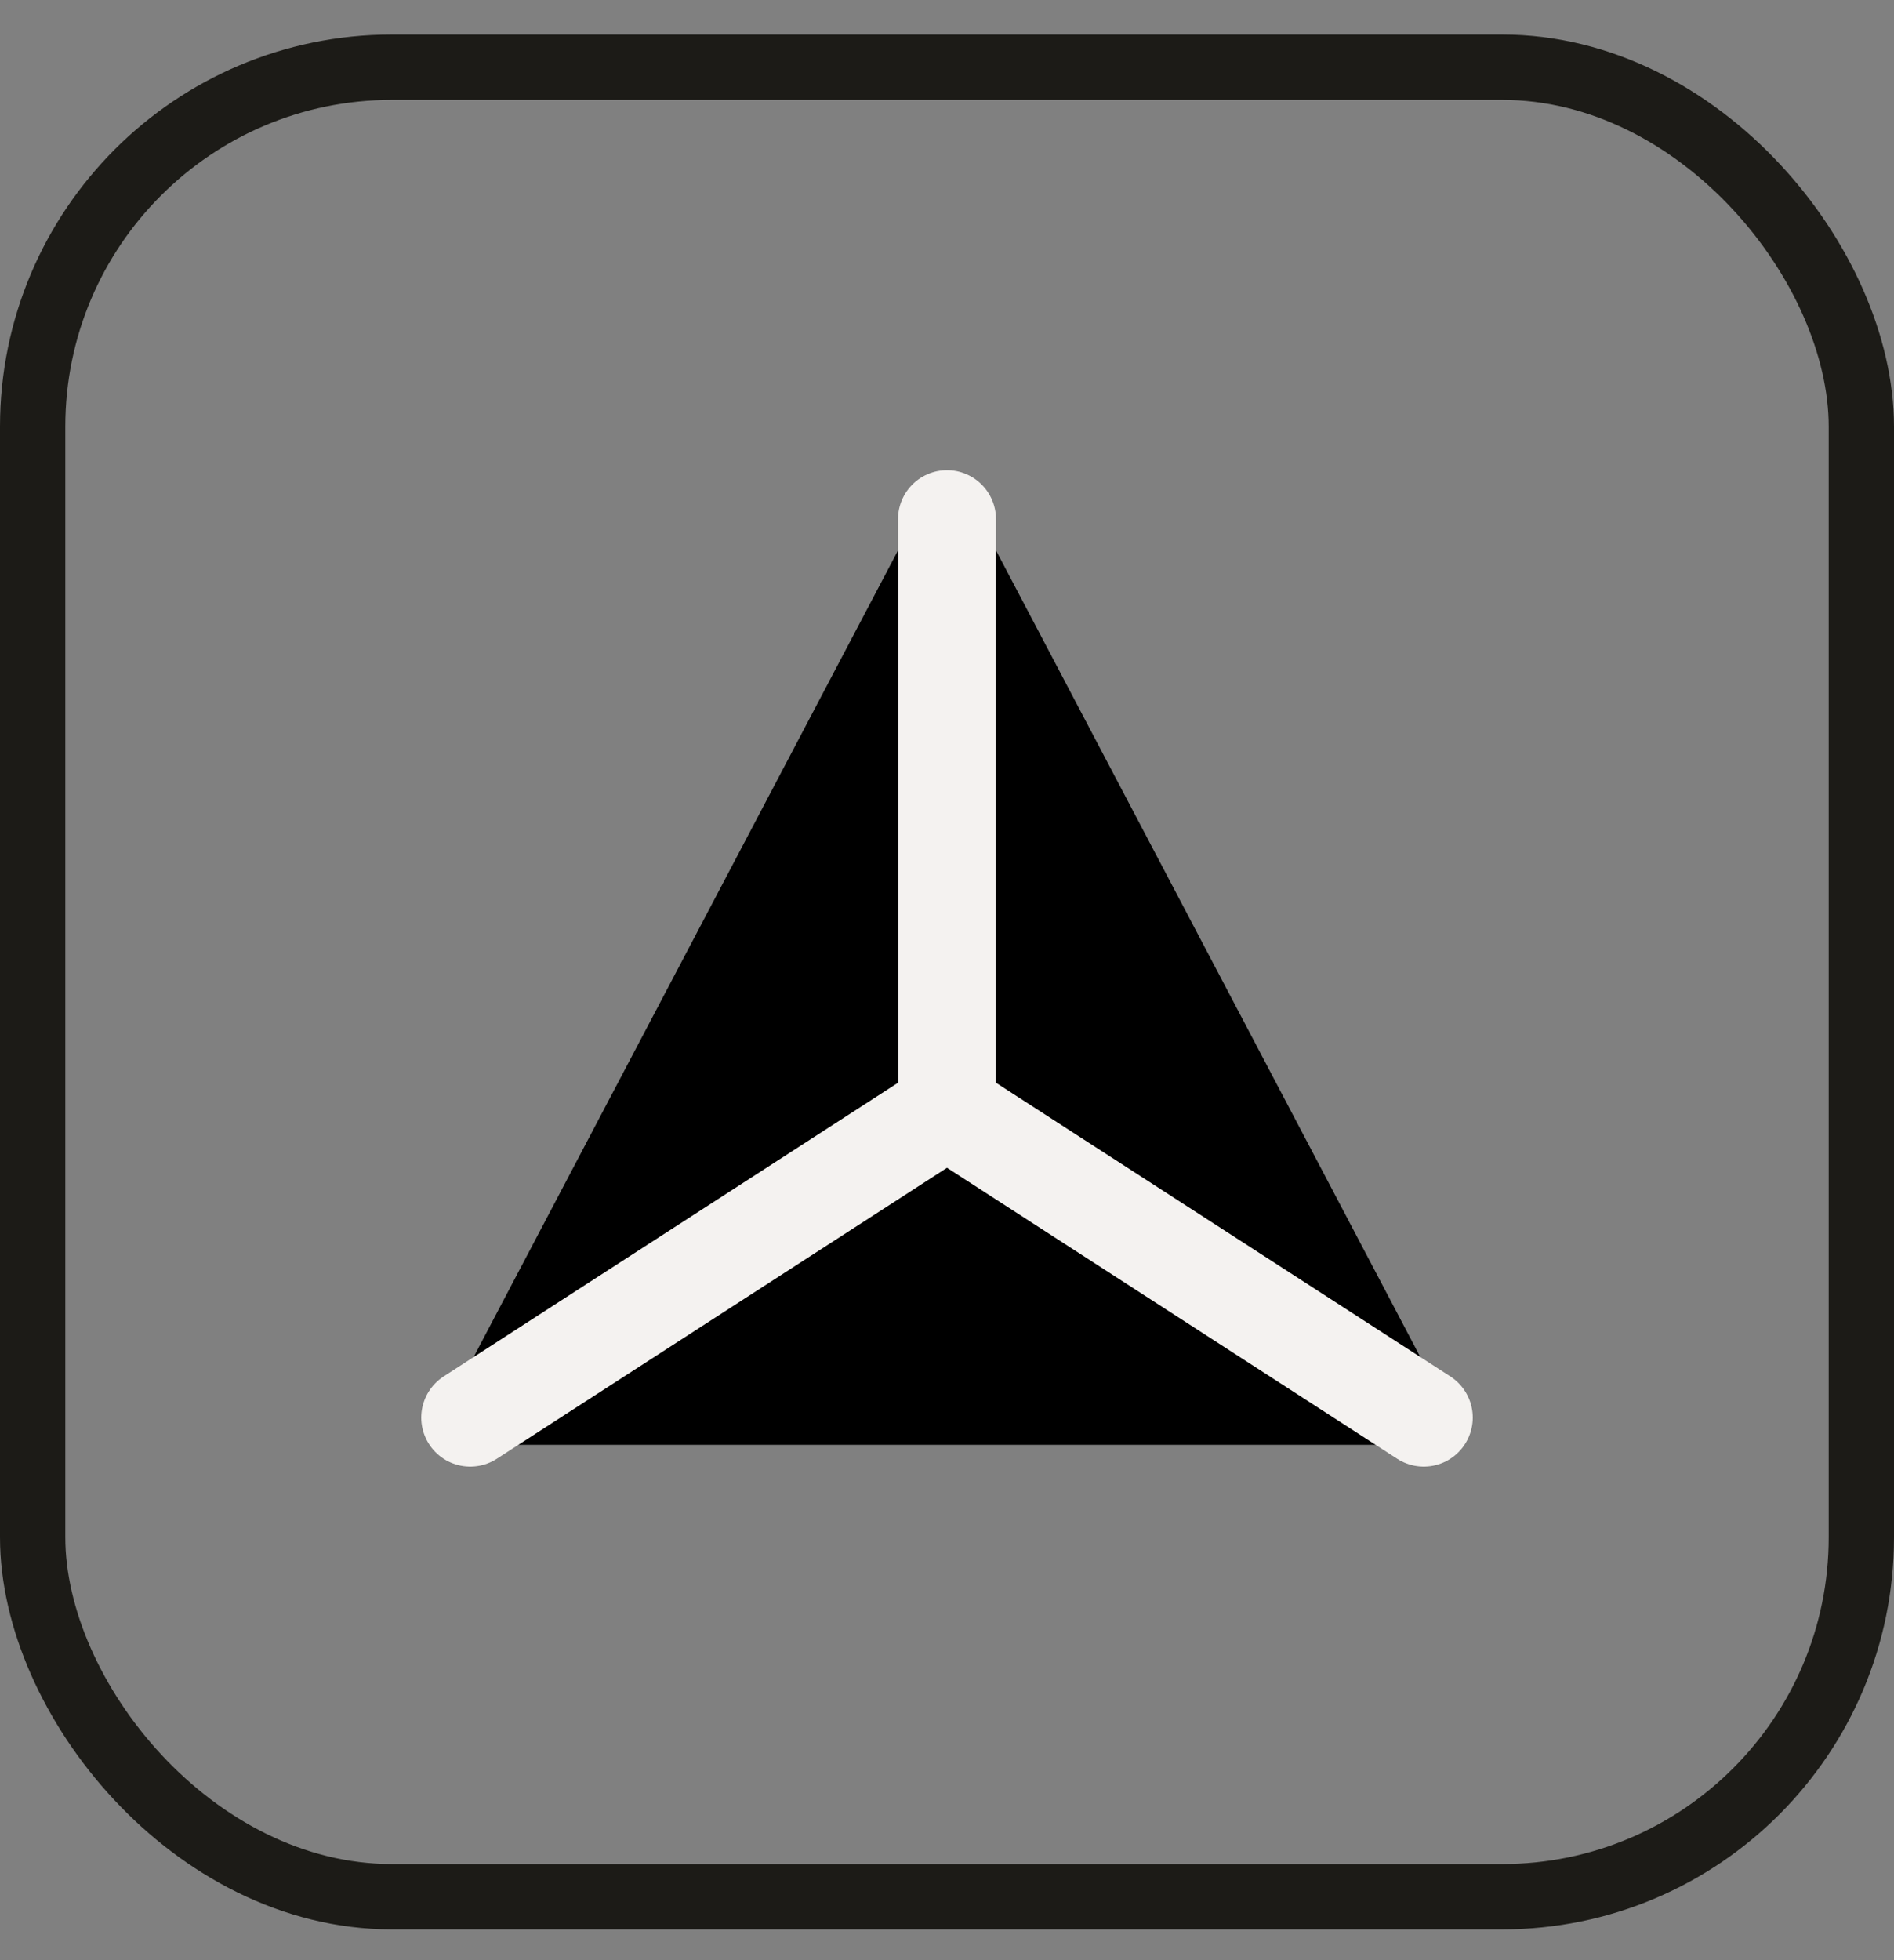
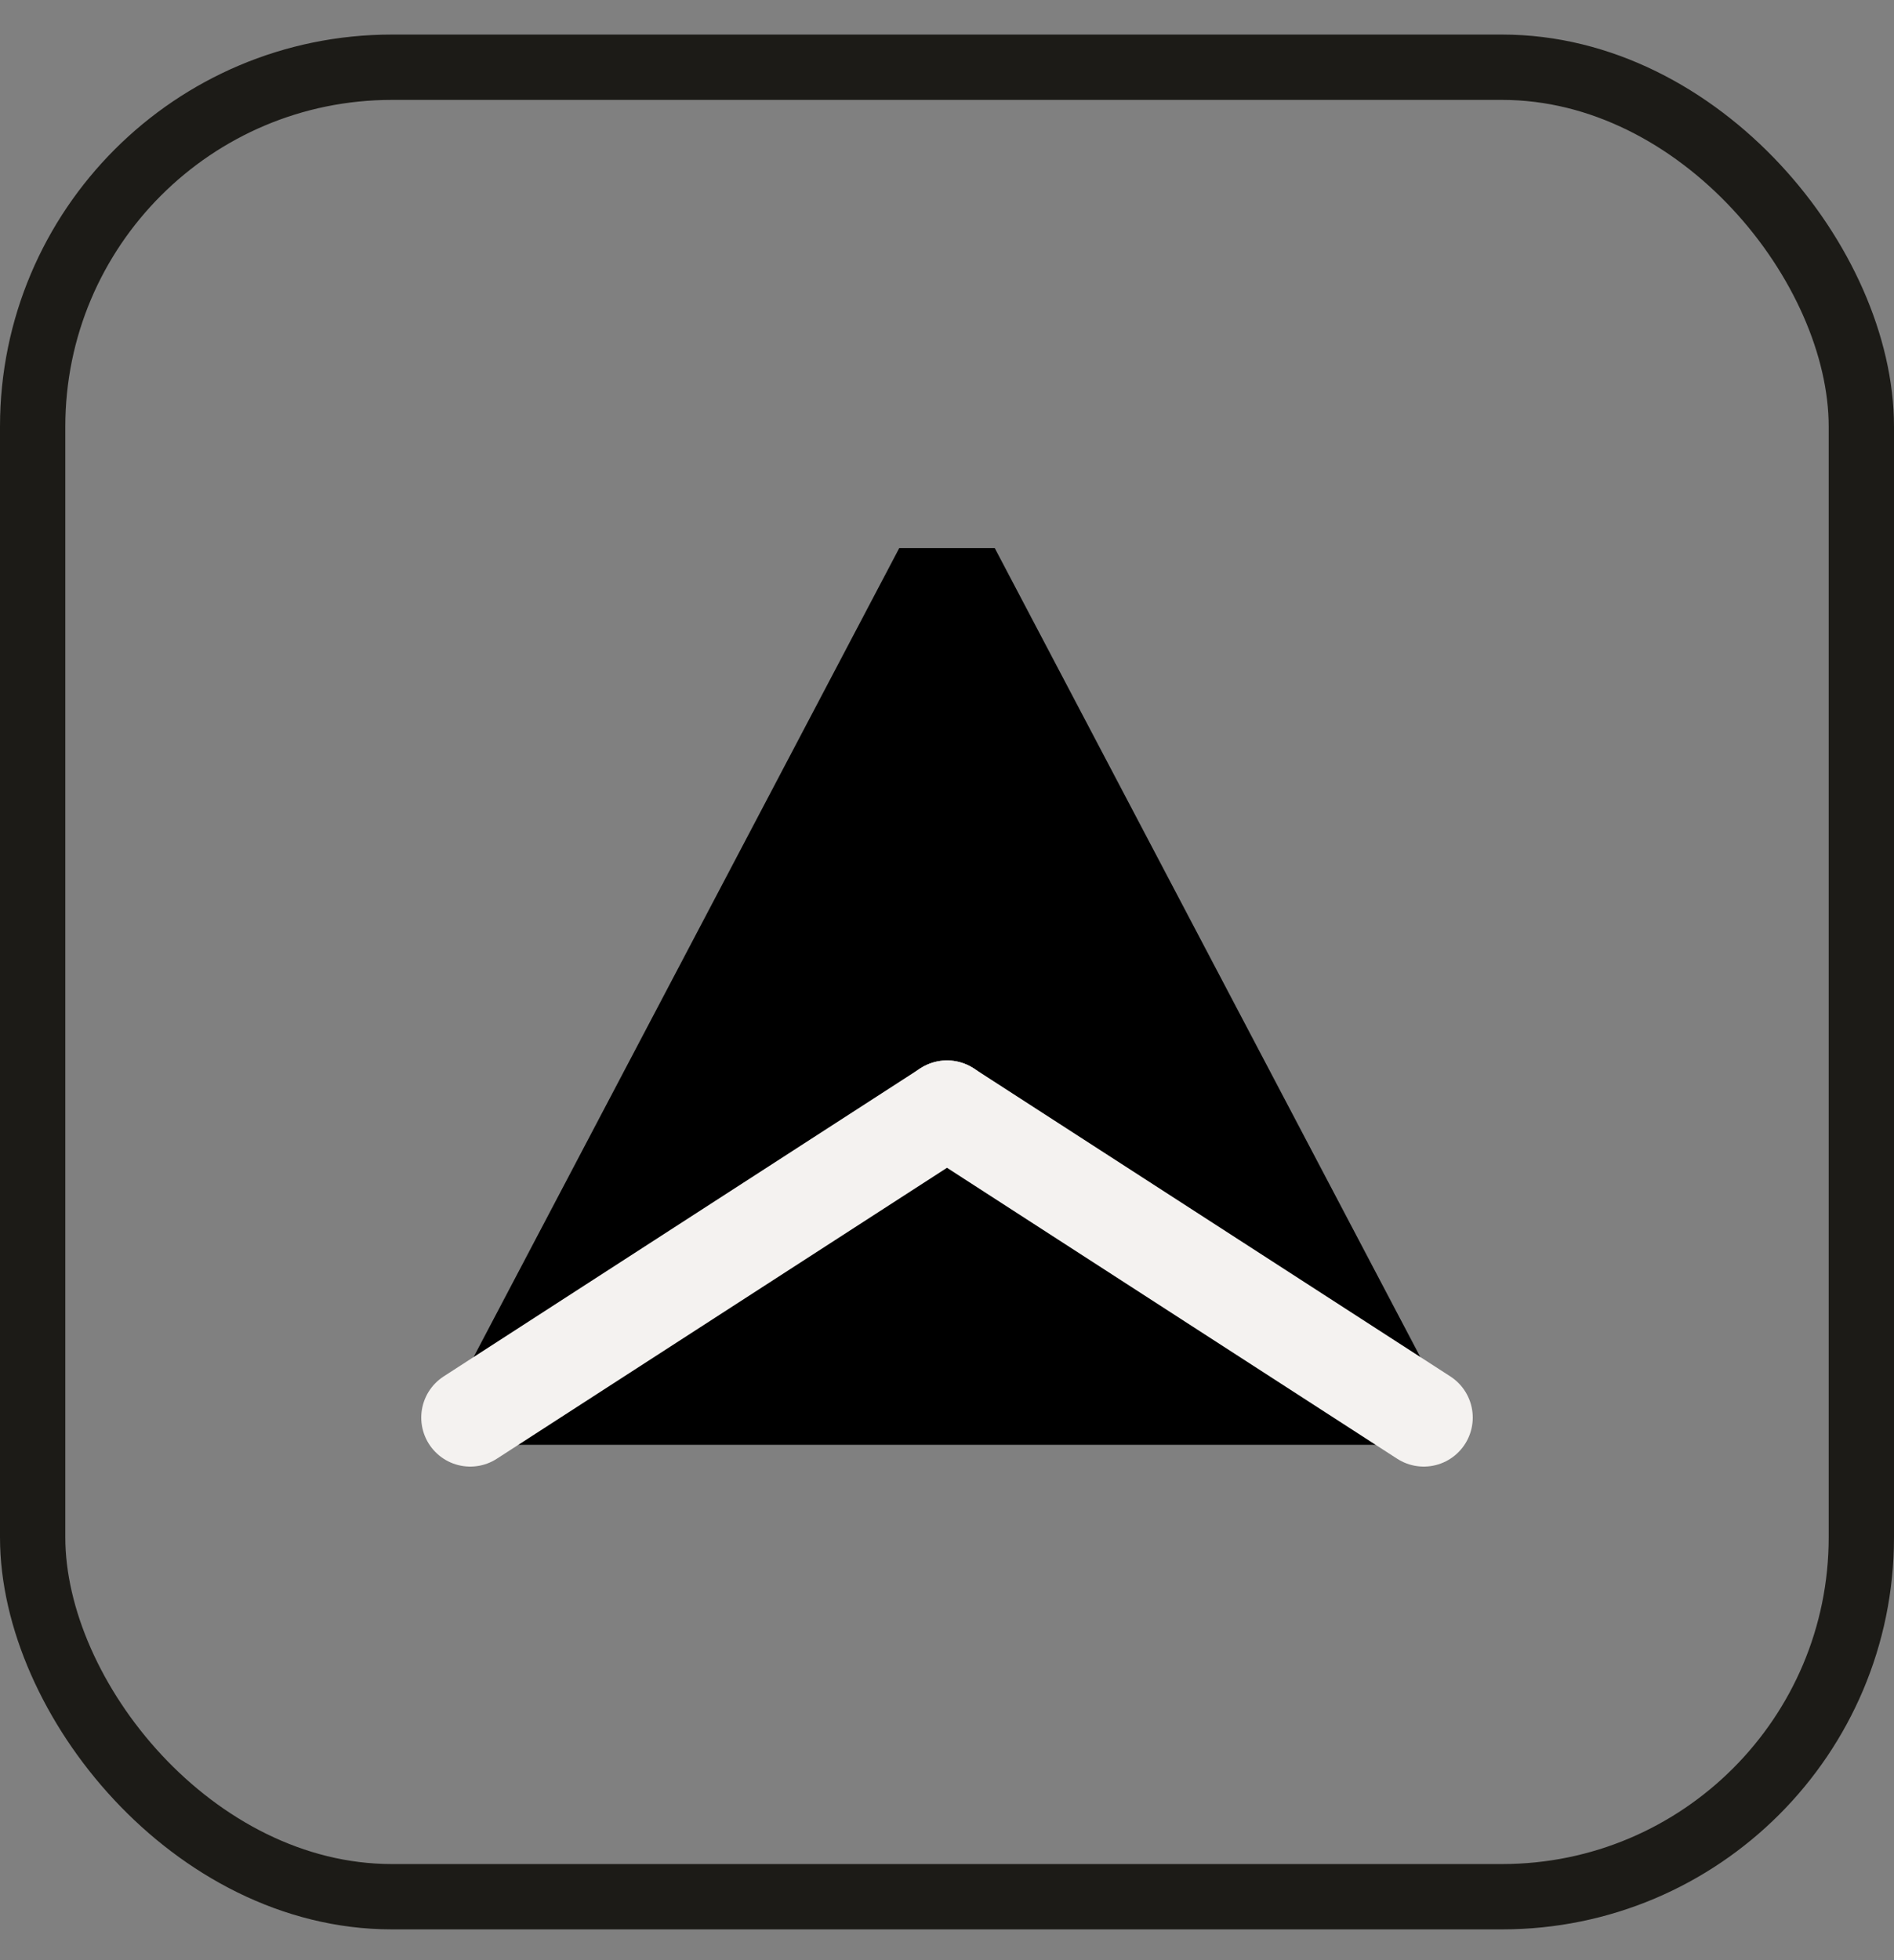
<svg xmlns="http://www.w3.org/2000/svg" width="29" height="30" viewBox="0 0 29 30" fill="none">
  <rect x="0" y="0" width="29" height="30" fill="#808080" stroke="none" />
  <rect x="0.5" y="1.029" width="28" height="28" rx="5.5" stroke="#1C1B17" />
-   <path fill-rule="evenodd" clip-rule="evenodd" d="M13.769 8.388L7.182 20.902C6.892 21.452 7.292 22.113 7.913 22.113H21.087C21.708 22.113 22.107 21.452 21.817 20.902L15.231 8.388C14.921 7.799 14.079 7.799 13.769 8.388Z" fill="black" />
+   <path fill-rule="evenodd" clip-rule="evenodd" d="M13.769 8.388L7.182 20.902C6.892 21.452 7.292 22.113 7.913 22.113H21.087C21.708 22.113 22.107 21.452 21.817 20.902L15.231 8.388Z" fill="black" />
  <path d="M7.2 21.696L14.5 16.98" stroke="#F4F2F0" stroke-width="1.5" stroke-linecap="round" stroke-linejoin="round" />
  <path d="M21.8 21.696L14.5 16.98" stroke="#F4F2F0" stroke-width="1.5" stroke-linecap="round" stroke-linejoin="round" />
-   <path d="M14.5 7.946V16.979" stroke="#F4F2F0" stroke-width="1.5" stroke-linecap="round" stroke-linejoin="round" />
</svg>